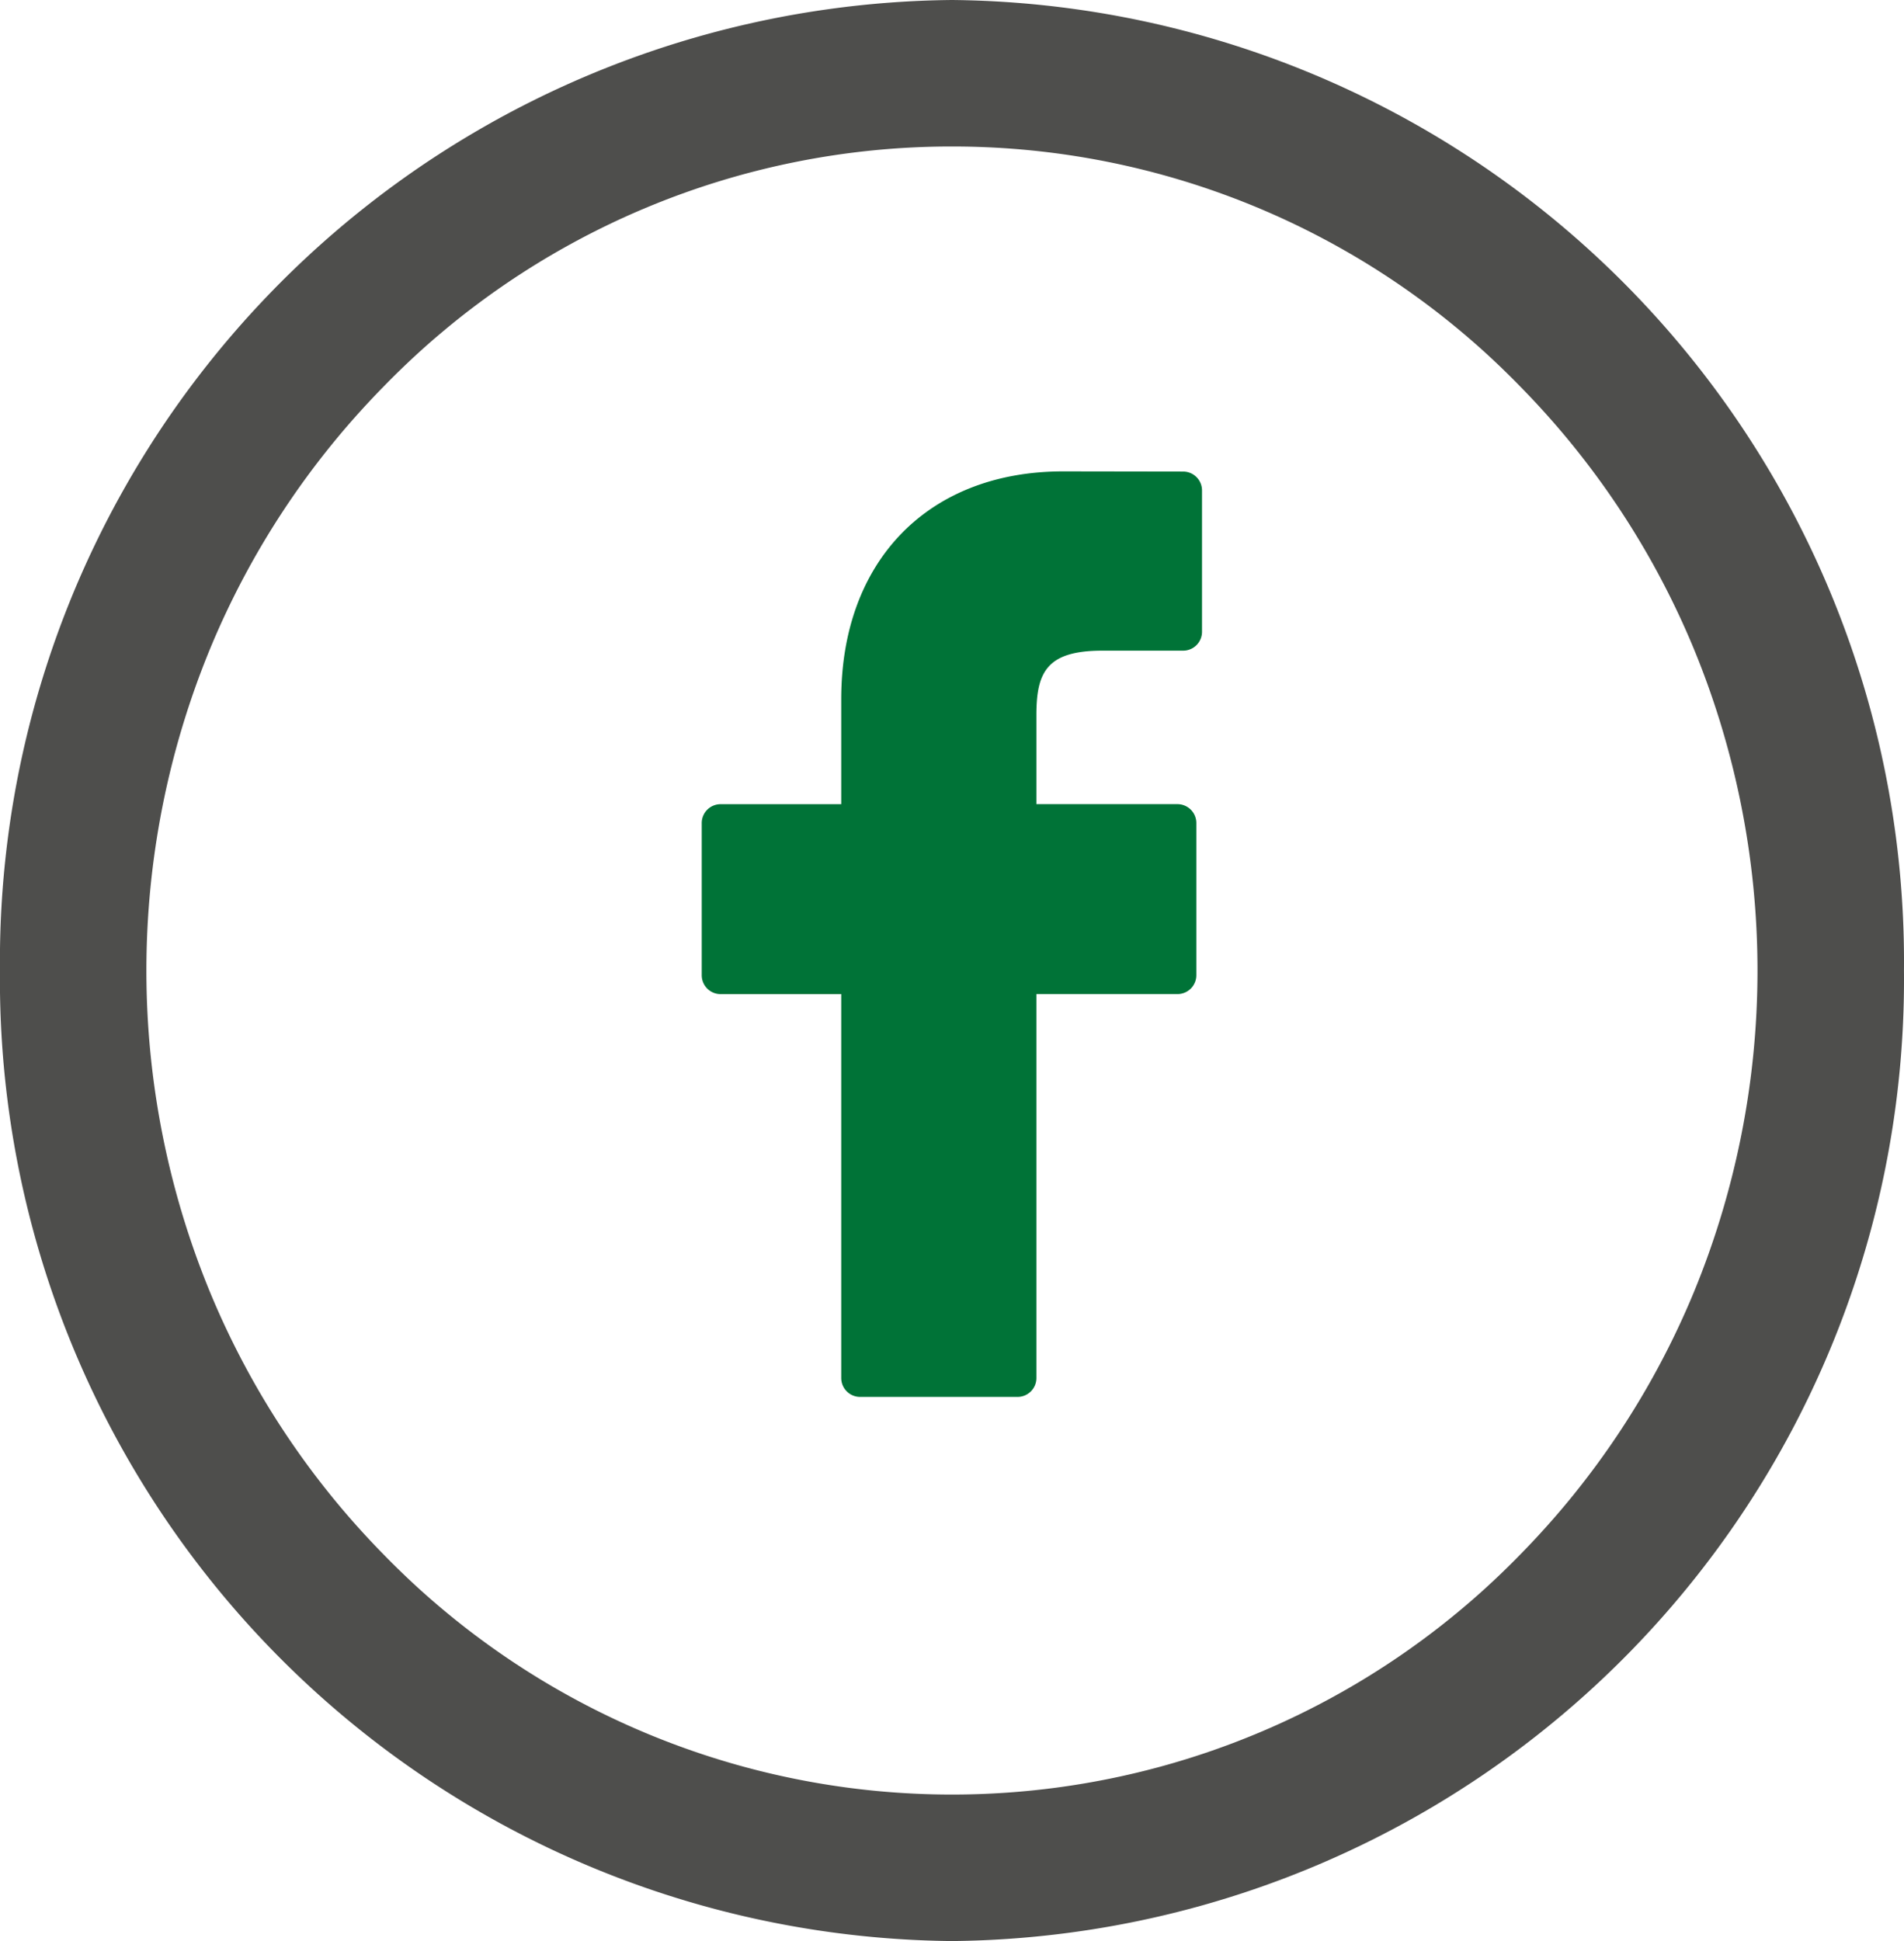
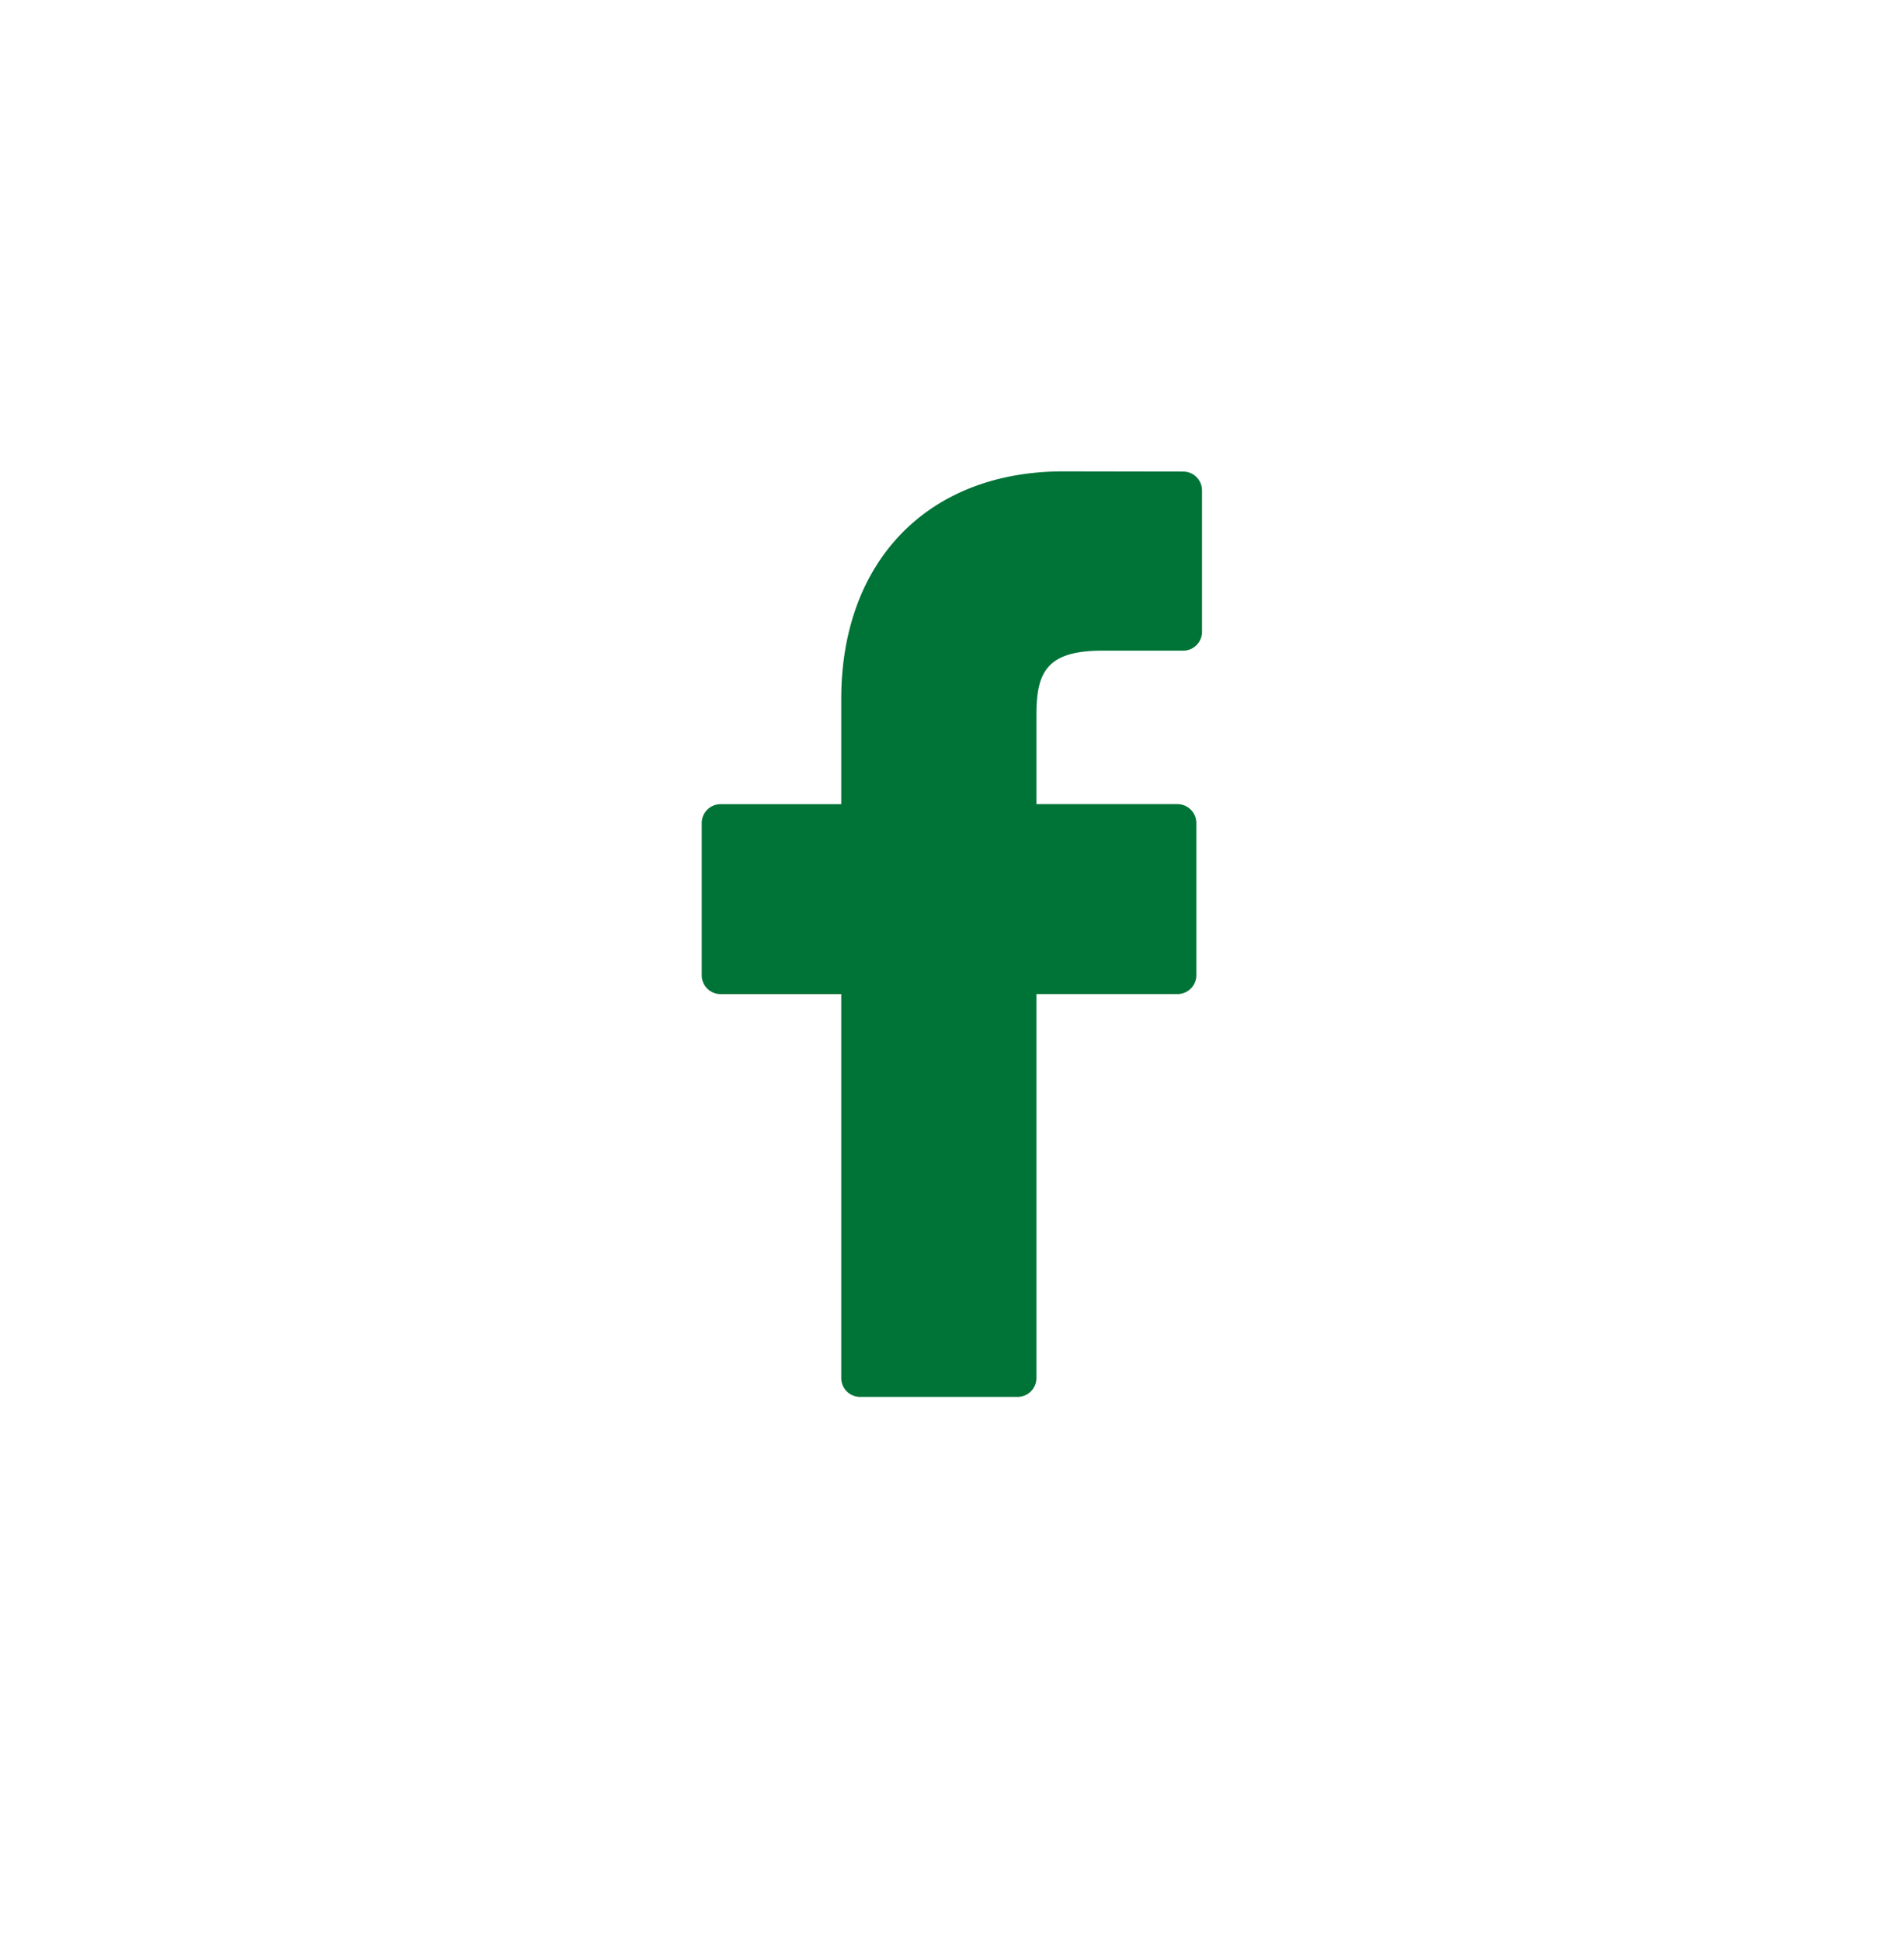
<svg xmlns="http://www.w3.org/2000/svg" width="52" height="53" viewBox="0 0 52 53">
  <g id="Group_742" data-name="Group 742" transform="translate(0.011)">
    <g id="facebook-logo" transform="translate(19.154 12.871)">
      <path id="Path_772" data-name="Path 772" d="M35.225.005,31.948,0c-3.682,0-6.061,2.441-6.061,6.219V9.087H22.592a.515.515,0,0,0-.515.516v4.155a.515.515,0,0,0,.515.515h3.295V24.756a.515.515,0,0,0,.515.515h4.3a.515.515,0,0,0,.515-.515V14.272h3.853a.515.515,0,0,0,.515-.515l0-4.155a.516.516,0,0,0-.516-.516H31.217V6.656c0-1.168.278-1.761,1.8-1.761h2.208a.515.515,0,0,0,.515-.515V.521A.515.515,0,0,0,35.225.005Z" transform="translate(-22.077)" fill="#007337" />
    </g>
-     <path id="Ellipse_10" data-name="Ellipse 10" d="M26,4a21.616,21.616,0,0,0-15.53,6.563,22.464,22.464,0,0,0-4.733,7.155,23.059,23.059,0,0,0,0,17.564,22.464,22.464,0,0,0,4.733,7.155,21.655,21.655,0,0,0,31.059,0,22.464,22.464,0,0,0,4.733-7.155,23.059,23.059,0,0,0,0-17.564,22.464,22.464,0,0,0-4.733-7.155A21.616,21.616,0,0,0,26,4m0-4A26.254,26.254,0,0,1,52,26.5,26.254,26.254,0,0,1,26,53,26.254,26.254,0,0,1,0,26.5,26.254,26.254,0,0,1,26,0Z" transform="translate(-0.012)" fill="#4e4e4c" />
  </g>
</svg>